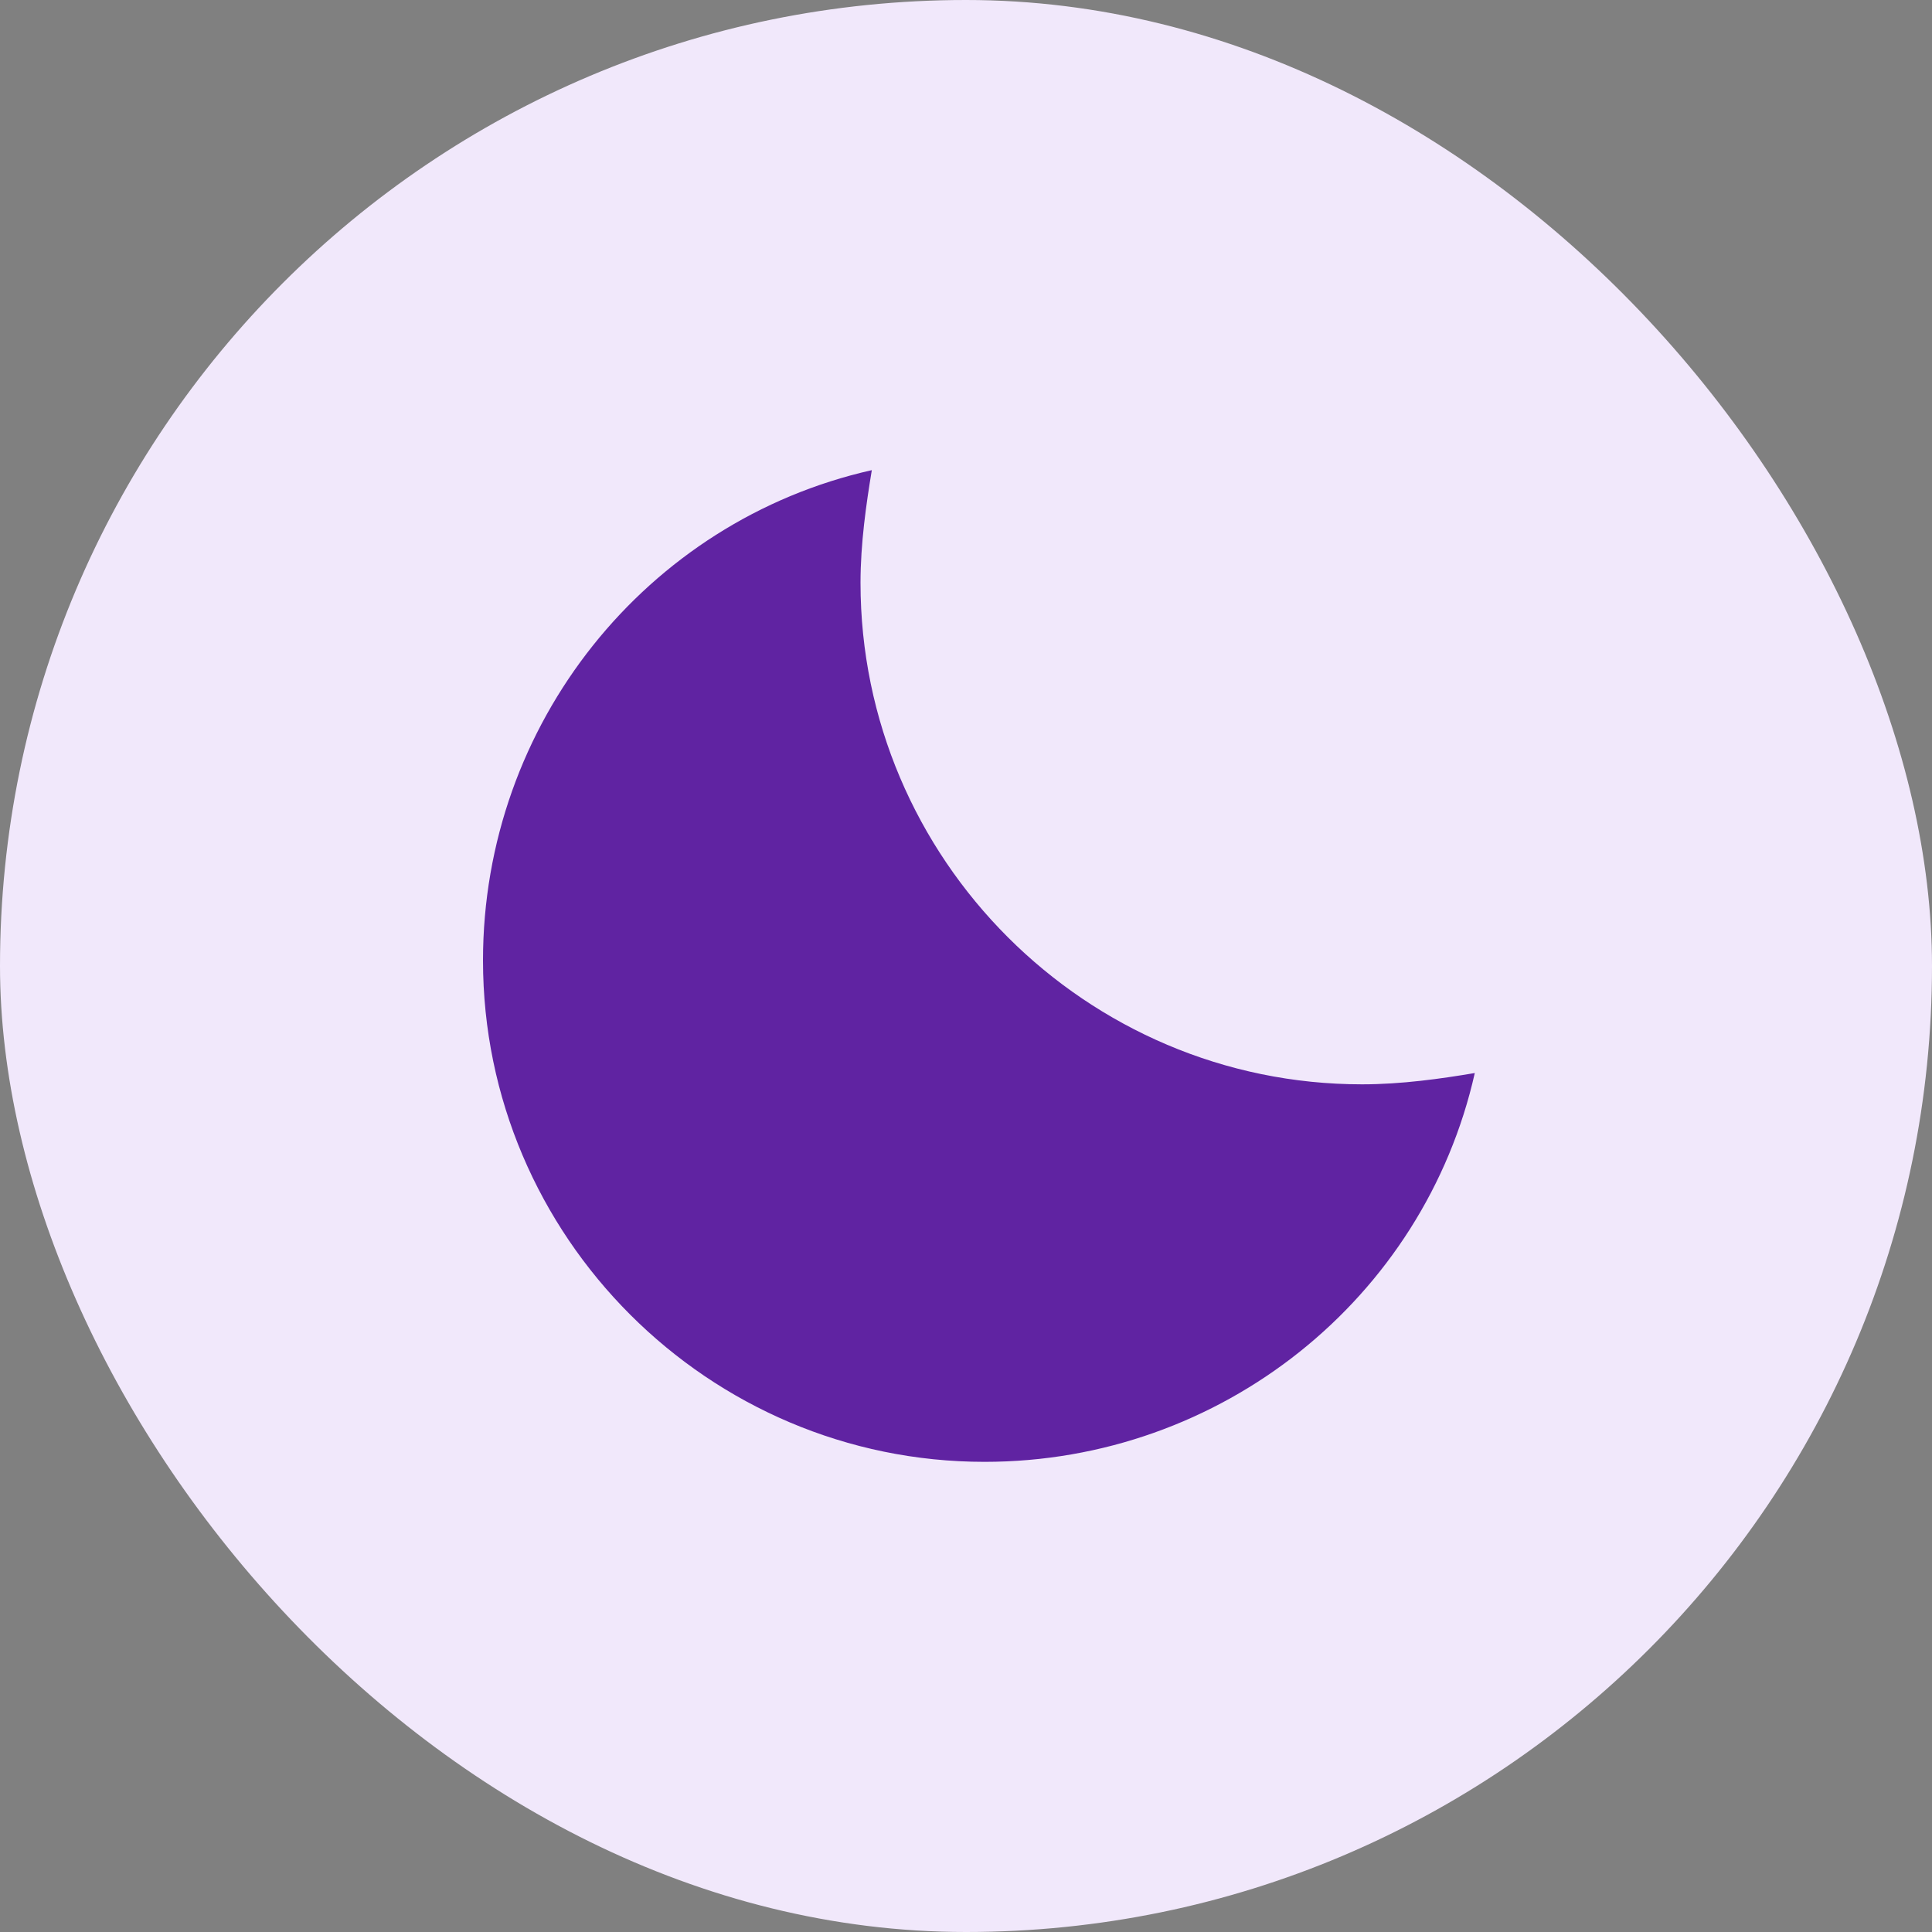
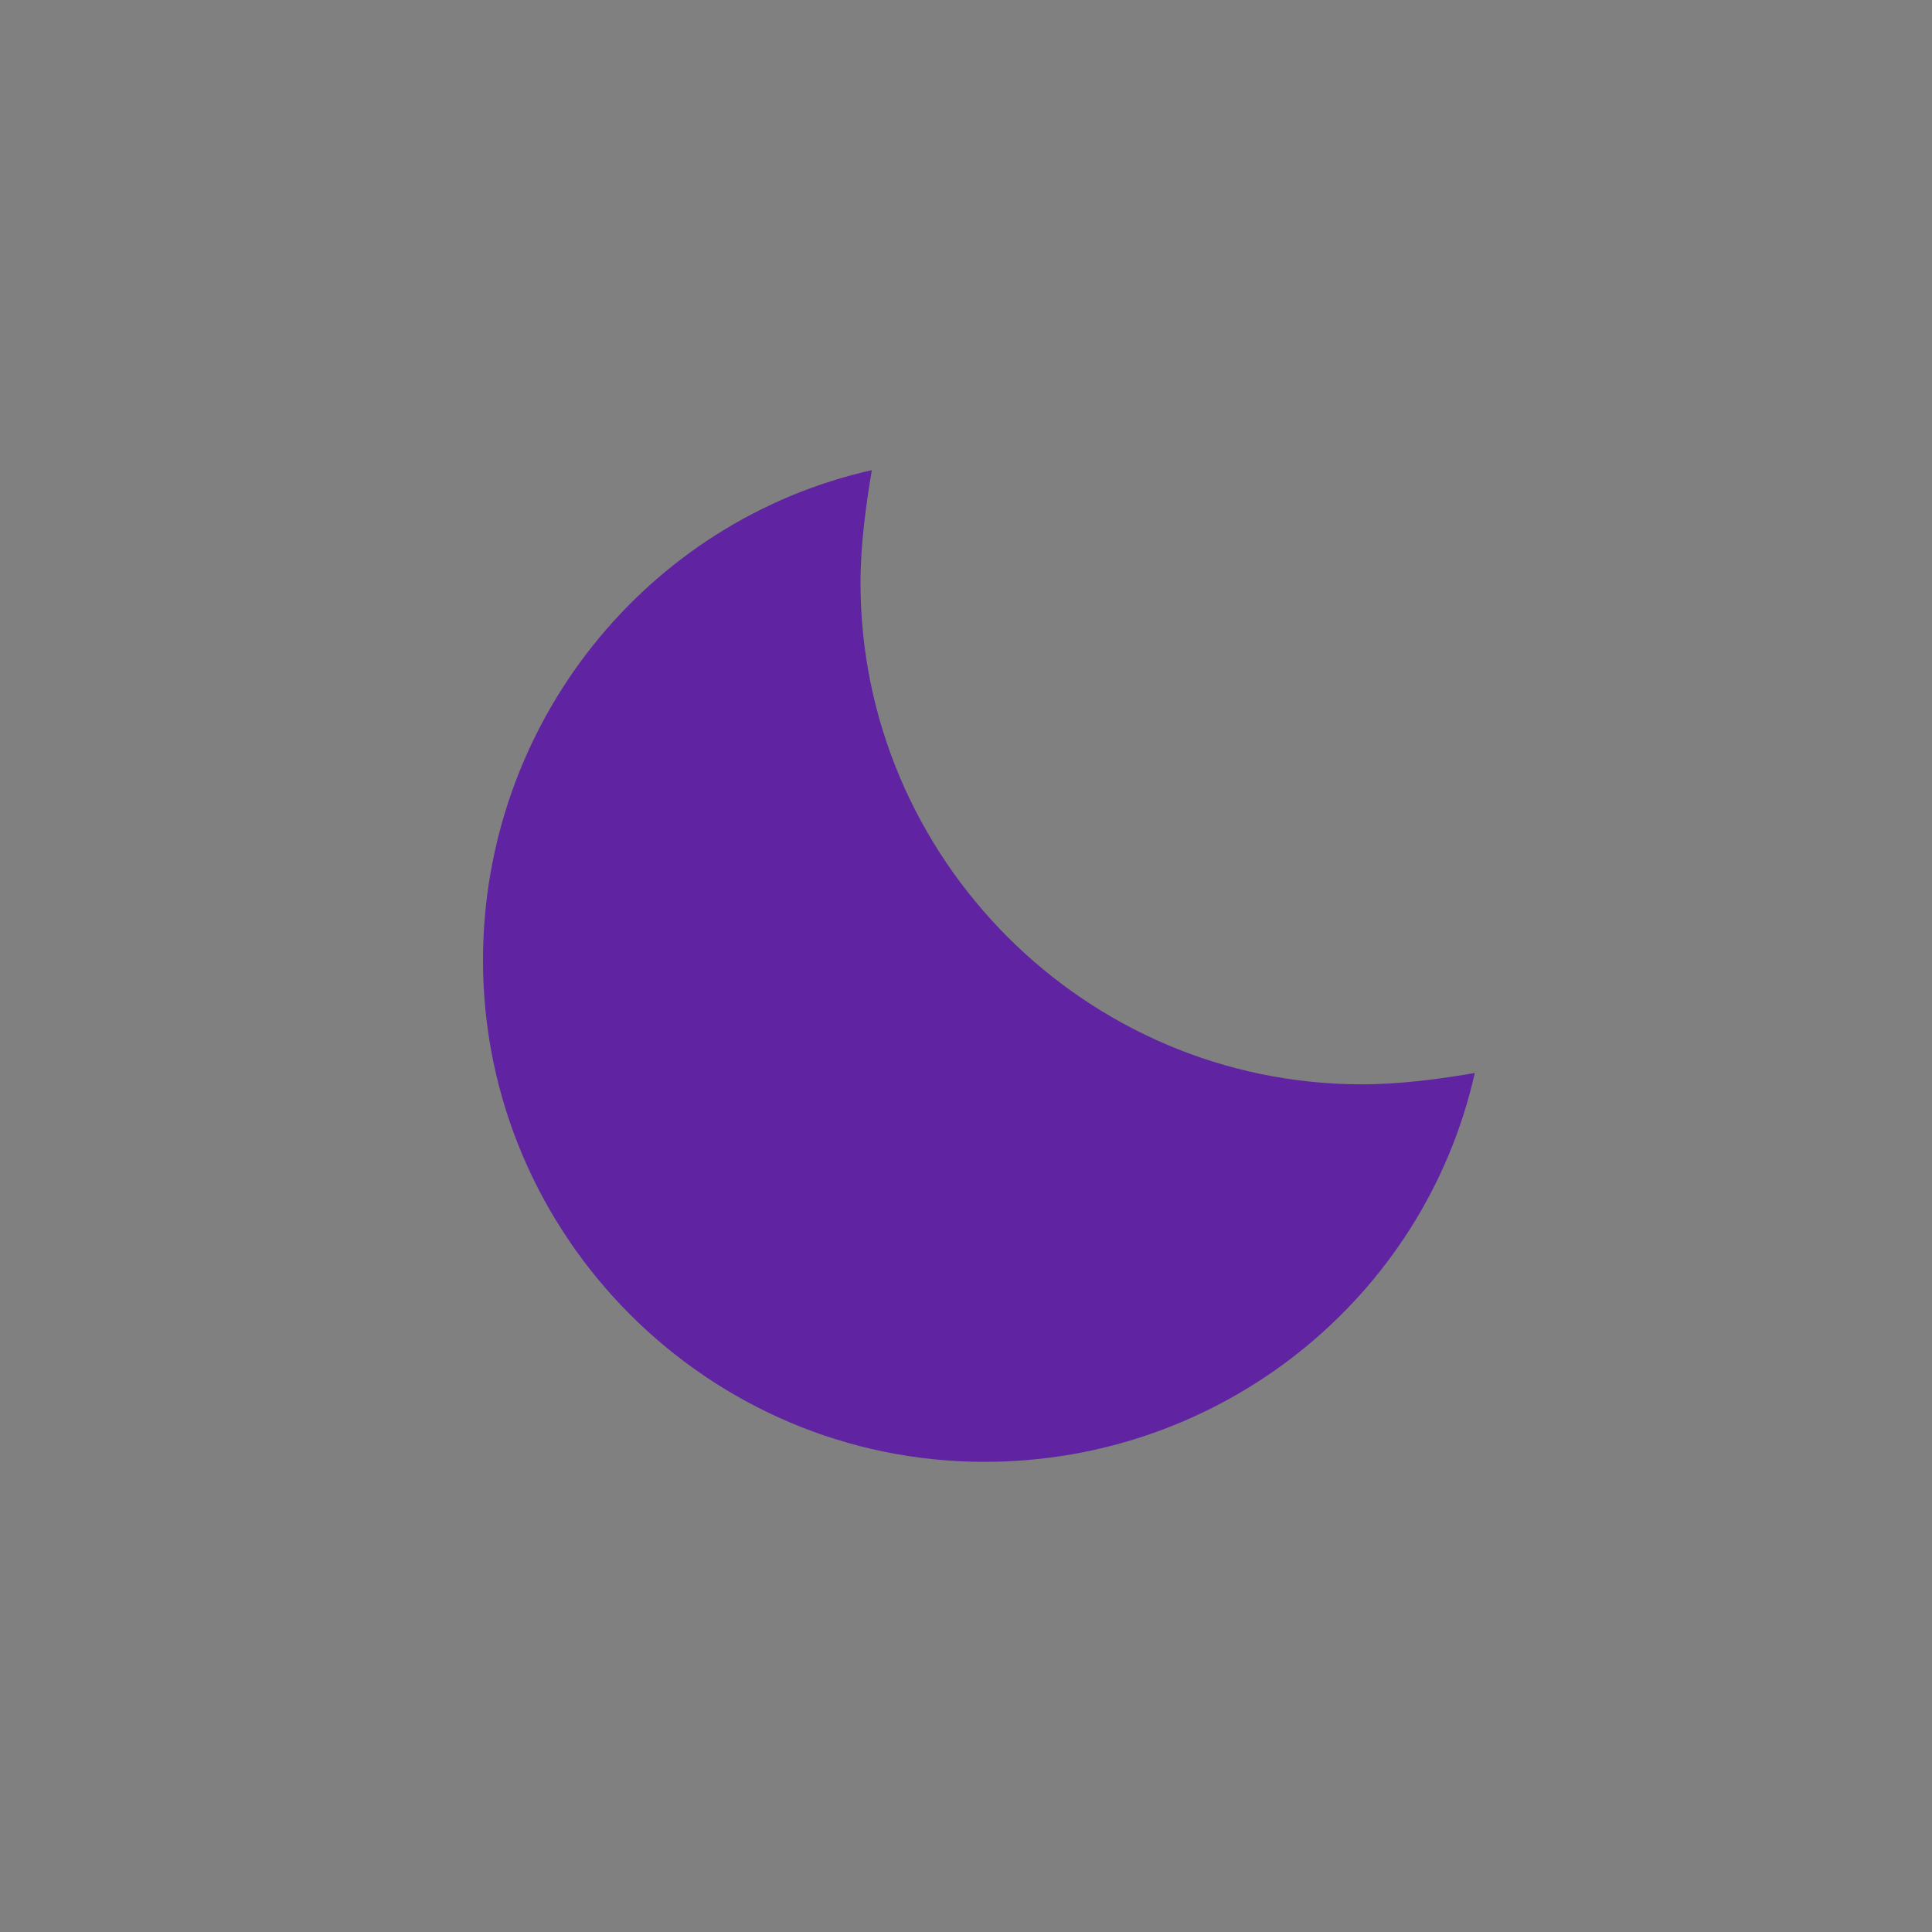
<svg xmlns="http://www.w3.org/2000/svg" width="20" height="20" viewBox="0 0 20 20" fill="none">
  <rect x="0" y="0" width="20" height="20" fill="#808080" stroke="none" />
  <g clip-path="url(#clip0_3306_27)">
-     <rect width="20" height="20" rx="10" fill="#F1E8FB" />
    <path fill-rule="evenodd" clip-rule="evenodd" d="M15.267 11.108C14.917 11.167 14.508 11.225 14.1 11.225C11.242 11.225 8.908 8.892 8.908 6.033C8.908 5.625 8.967 5.217 9.025 4.867C6.692 5.392 5 7.492 5 9.942C5 12.8 7.333 15.133 10.192 15.133C12.642 15.133 14.742 13.442 15.267 11.108Z" fill="#6023A2" />
  </g>
  <defs>
    <clipPath id="clip0_3306_27">
      <rect width="20" height="20" rx="10" fill="white" />
    </clipPath>
  </defs>
</svg>